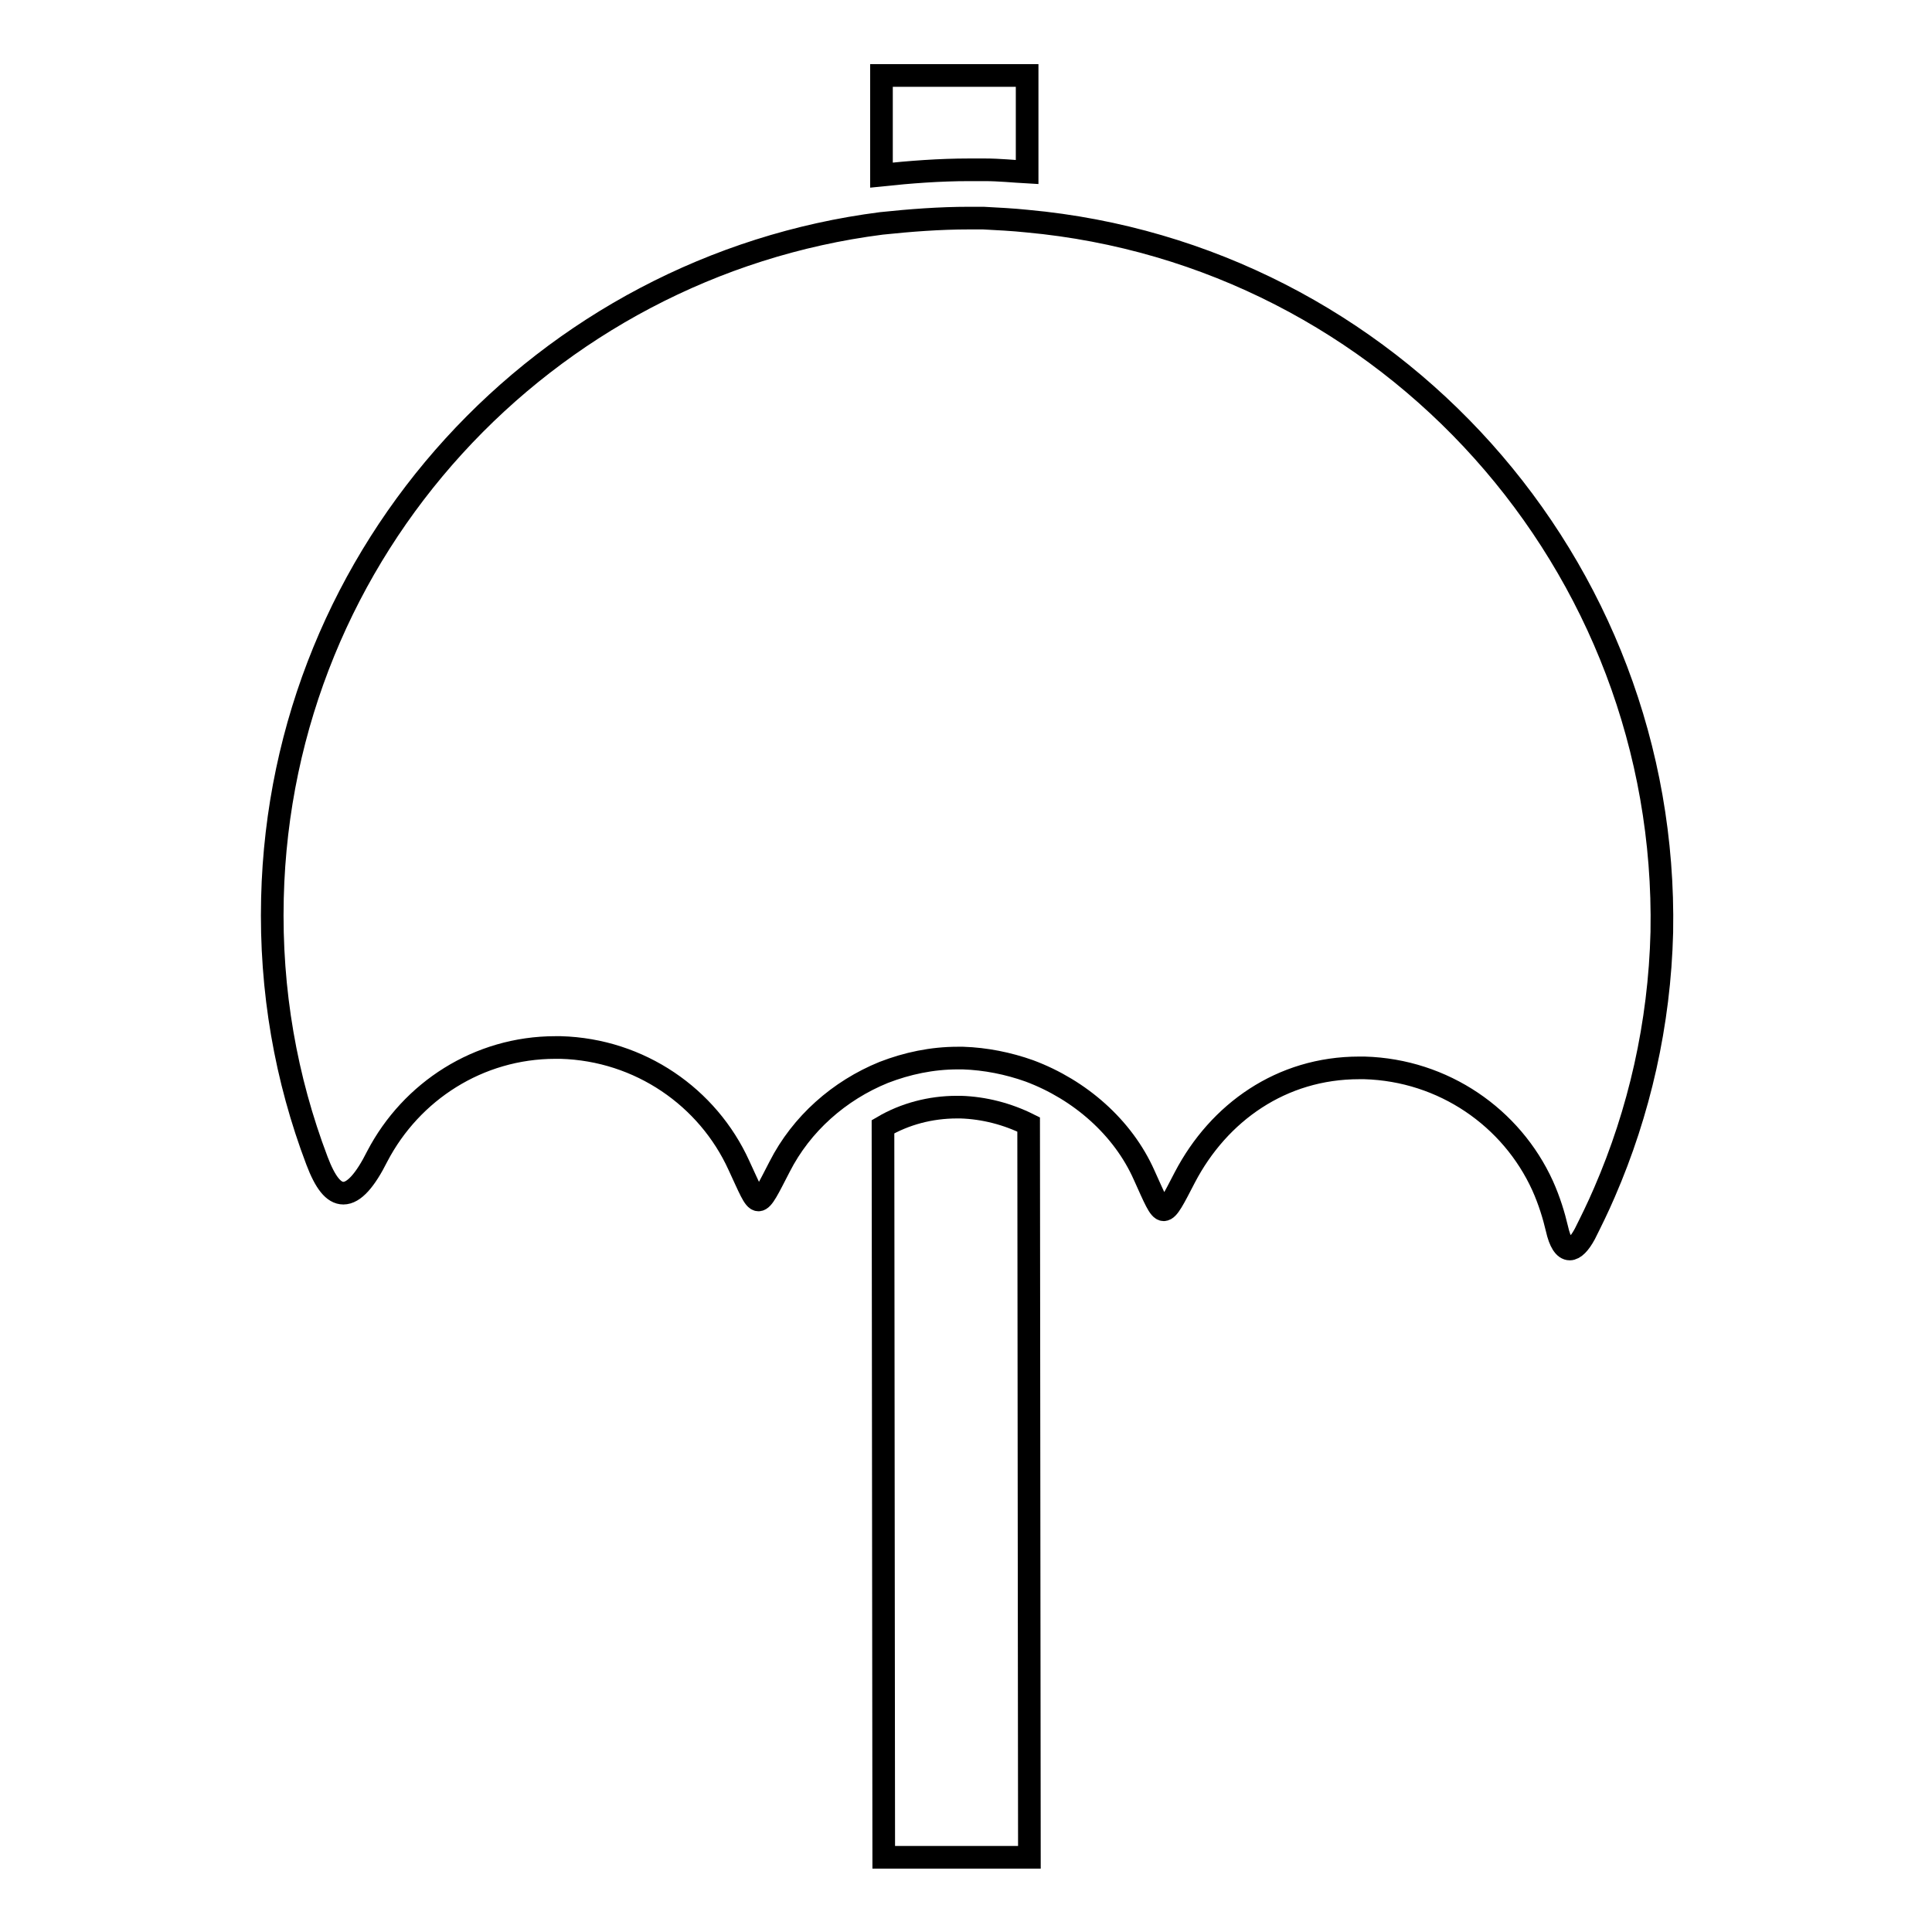
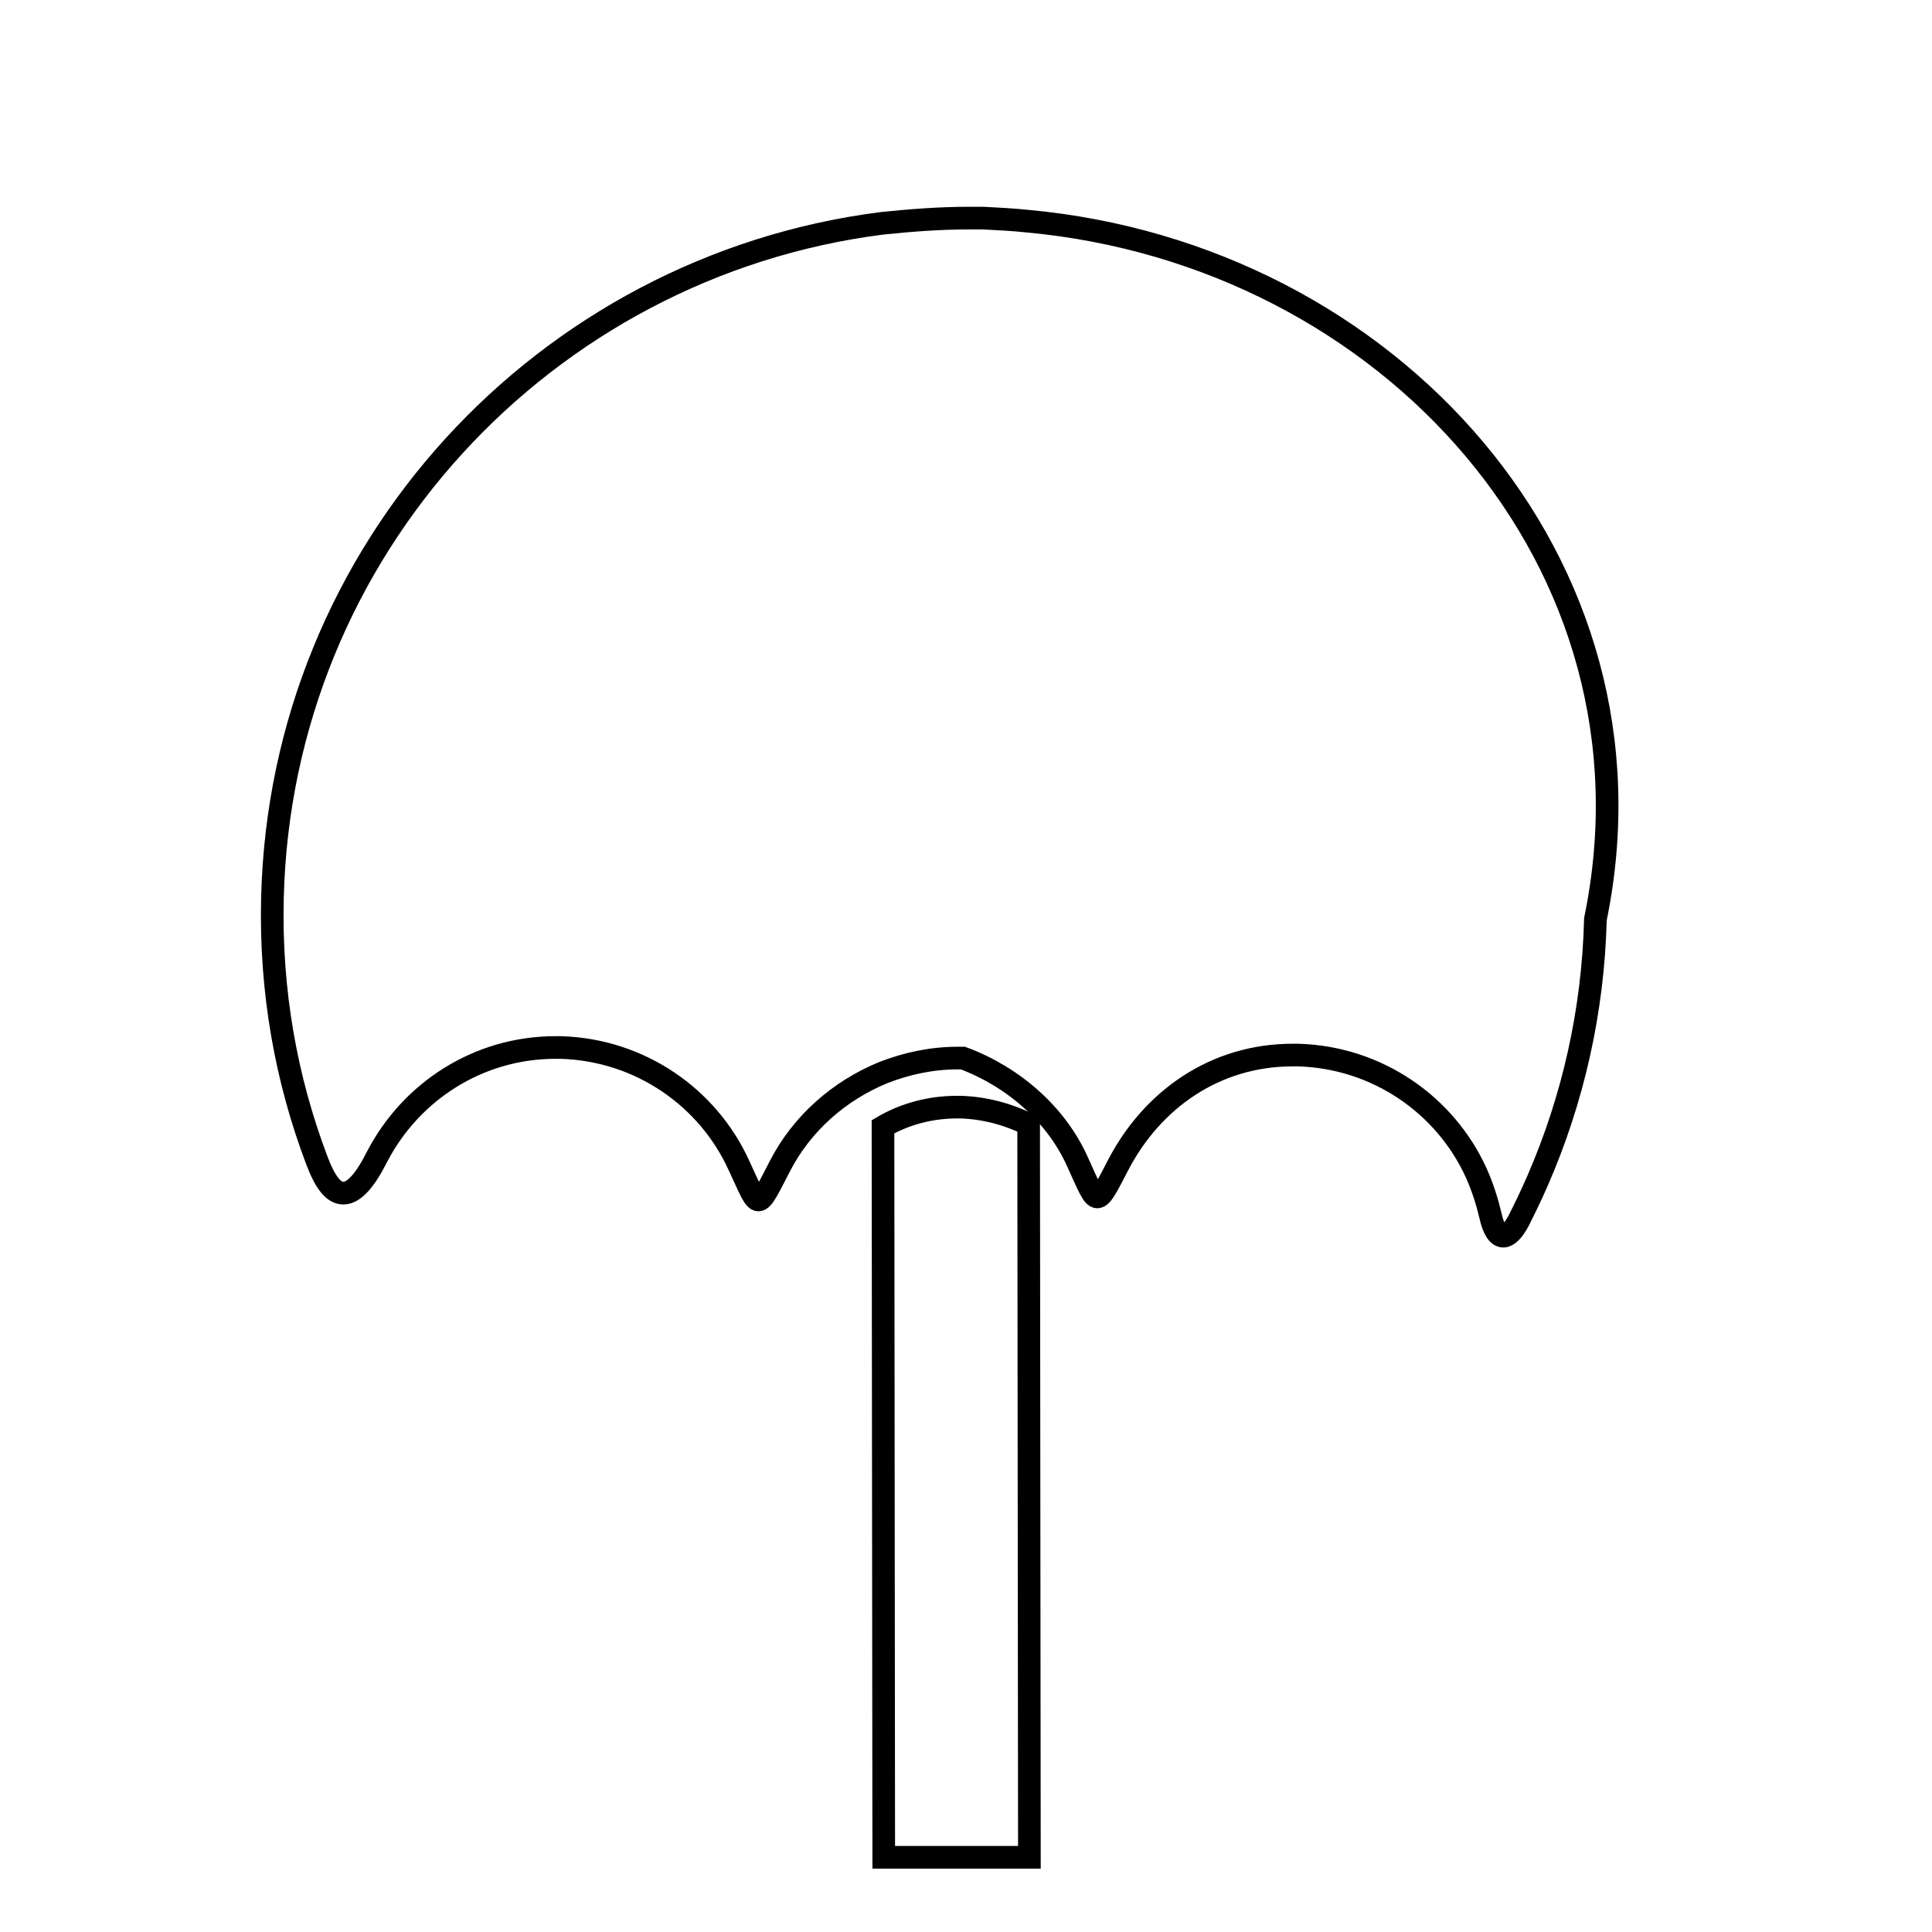
<svg xmlns="http://www.w3.org/2000/svg" version="1.1" x="0px" y="0px" viewBox="0 0 256 256" enable-background="new 0 0 256 256" xml:space="preserve">
  <g>
    <g>
      <g>
        <g>
          <path stroke-width="3" fill-opacity="0" stroke="#000000" d="M136.3,149c-2.8-1.4-5.9-2.2-9-2.3c-0.2,0-0.3,0-0.5,0c-3.5,0-6.9,0.9-9.8,2.6l0.1,96.8l19.3,0L136.3,149z" />
-           <path stroke-width="3" fill-opacity="0" stroke="#000000" d="M128.4,22.5c0.7,0,1.3,0,2.1,0c1.9,0,3.8,0.2,5.6,0.3V10l-19.3,0l0,13.2C120.6,22.8,124.5,22.5,128.4,22.5L128.4,22.5z" />
-           <path stroke-width="3" fill-opacity="0" stroke="#000000" d="M136.1,29.3c-1.9-0.2-3.9-0.3-5.8-0.4c-0.6,0-1.3,0-1.9,0c-3.9,0-7.8,0.3-11.6,0.7C72.2,35.3,37.2,72.8,36.1,119c-0.3,12.3,1.8,24,5.9,34.8c1.1,2.9,2.2,4.3,3.5,4.3c1.4,0,2.9-1.7,4.5-4.9c4.5-8.6,13.4-14.4,23.6-14.4c0.2,0,0.5,0,0.7,0c10.5,0.3,19.5,6.6,23.6,15.6c1.4,3,2,4.6,2.6,4.6s1.3-1.5,2.8-4.4c2.9-5.7,7.9-10.1,13.8-12.5c3.1-1.2,6.4-1.9,9.8-1.9c0.2,0,0.5,0,0.7,0c3,0.1,6,0.7,8.8,1.7c6.7,2.5,12.4,7.5,15.2,13.8c1.4,3.1,2,4.6,2.6,4.6c0.6,0,1.3-1.4,2.8-4.3c4.5-8.6,12.8-14.5,23.1-14.5c0.2,0,0.4,0,0.7,0c10.5,0.3,19.5,6.6,23.6,15.6c0.9,2,1.5,4,1.9,5.7c0.4,1.8,1,2.7,1.7,2.7c0.6,0,1.3-0.7,2-2c0.8-1.6,1.7-3.4,2.6-5.5c4.6-10.6,7.3-22.3,7.6-34.5C221.1,74.7,184.1,33.7,136.1,29.3z" />
+           <path stroke-width="3" fill-opacity="0" stroke="#000000" d="M136.1,29.3c-1.9-0.2-3.9-0.3-5.8-0.4c-0.6,0-1.3,0-1.9,0c-3.9,0-7.8,0.3-11.6,0.7C72.2,35.3,37.2,72.8,36.1,119c-0.3,12.3,1.8,24,5.9,34.8c1.1,2.9,2.2,4.3,3.5,4.3c1.4,0,2.9-1.7,4.5-4.9c4.5-8.6,13.4-14.4,23.6-14.4c0.2,0,0.5,0,0.7,0c10.5,0.3,19.5,6.6,23.6,15.6c1.4,3,2,4.6,2.6,4.6s1.3-1.5,2.8-4.4c2.9-5.7,7.9-10.1,13.8-12.5c3.1-1.2,6.4-1.9,9.8-1.9c0.2,0,0.5,0,0.7,0c6.7,2.5,12.4,7.5,15.2,13.8c1.4,3.1,2,4.6,2.6,4.6c0.6,0,1.3-1.4,2.8-4.3c4.5-8.6,12.8-14.5,23.1-14.5c0.2,0,0.4,0,0.7,0c10.5,0.3,19.5,6.6,23.6,15.6c0.9,2,1.5,4,1.9,5.7c0.4,1.8,1,2.7,1.7,2.7c0.6,0,1.3-0.7,2-2c0.8-1.6,1.7-3.4,2.6-5.5c4.6-10.6,7.3-22.3,7.6-34.5C221.1,74.7,184.1,33.7,136.1,29.3z" />
        </g>
      </g>
      <g />
      <g />
      <g />
      <g />
      <g />
      <g />
      <g />
      <g />
      <g />
      <g />
      <g />
      <g />
      <g />
      <g />
      <g />
    </g>
  </g>
</svg>